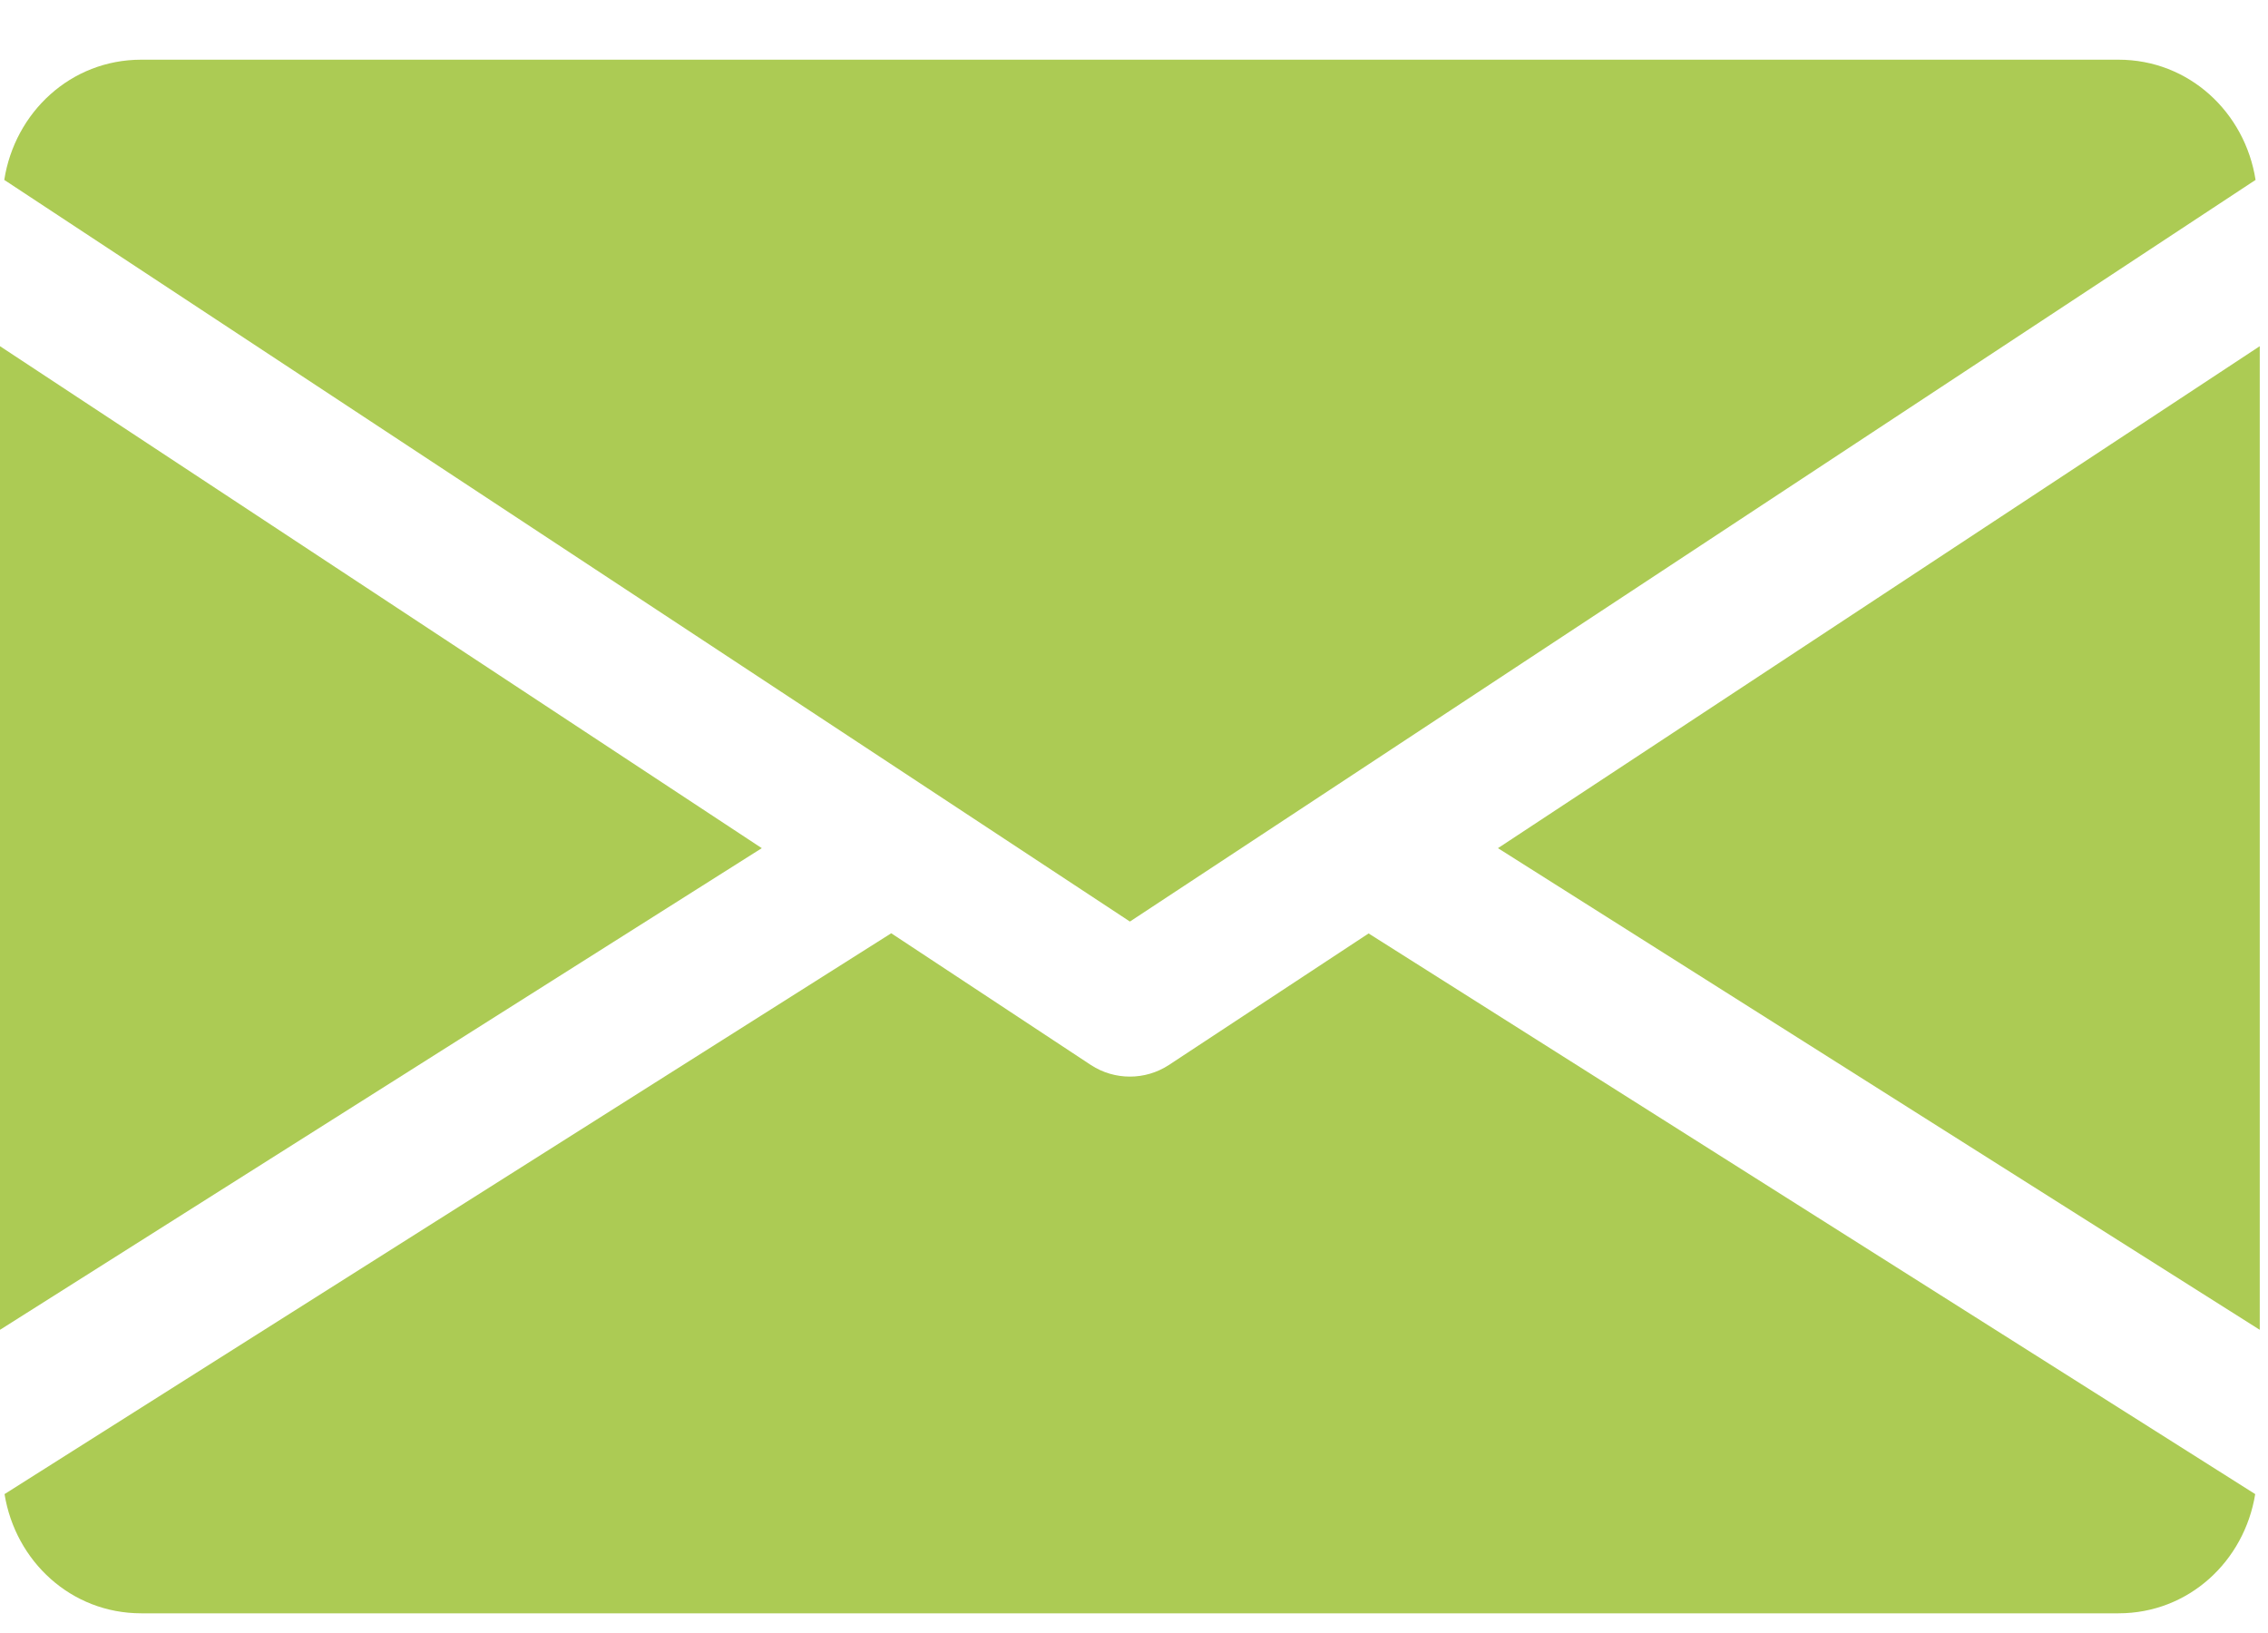
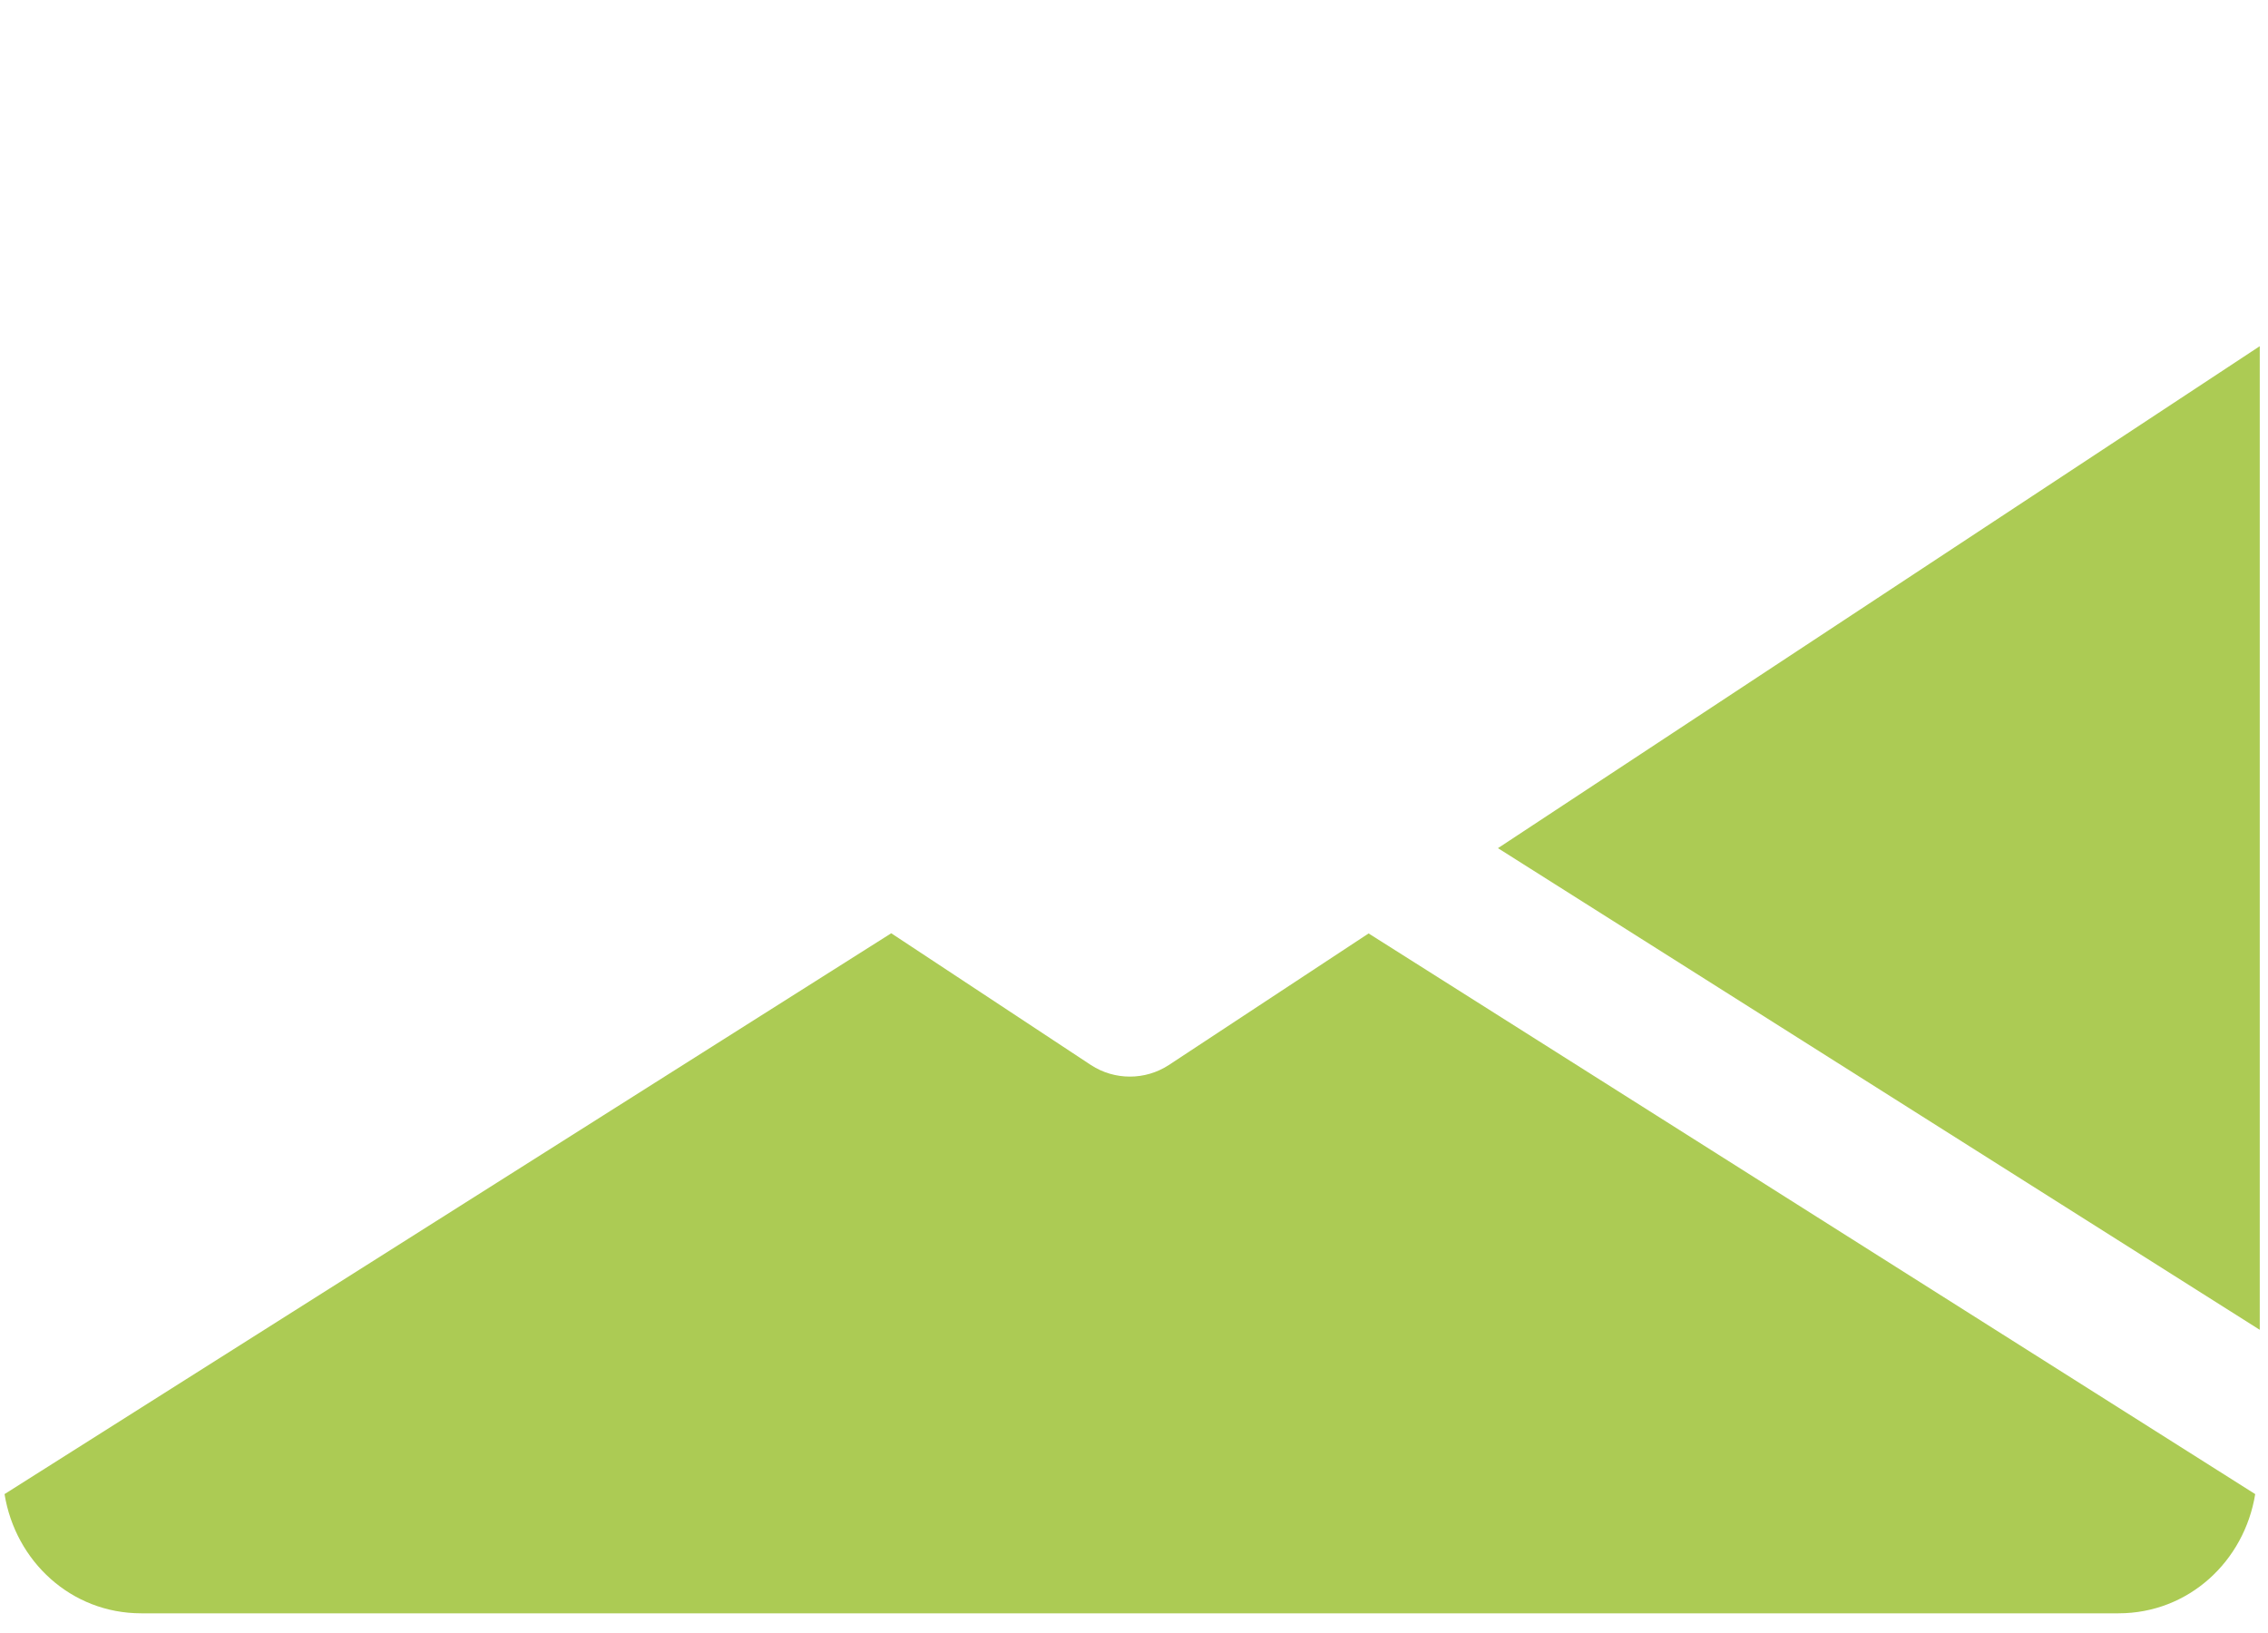
<svg xmlns="http://www.w3.org/2000/svg" width="25" height="18" viewBox="0 0 25 18" fill="none">
  <path d="M16.512 9.349L24.909 14.658V3.816L16.512 9.349Z" fill="#ACCB54" />
  <path d="M15.086 10.289L12.883 11.74C12.752 11.825 12.604 11.867 12.455 11.867C12.305 11.867 12.157 11.825 12.026 11.74L9.824 10.287L0.05 16.469C0.17 17.209 0.783 17.783 1.557 17.783H23.352C24.126 17.783 24.739 17.209 24.859 16.469L15.086 10.289Z" fill="#ACCB54" />
-   <path d="M0 3.816V14.658L8.397 9.349L0 3.816Z" fill="#ACCB54" />
-   <path d="M23.352 0.658H1.557C0.78 0.658 0.164 1.237 0.047 1.983L12.455 10.158L24.863 1.983C24.746 1.237 24.129 0.658 23.352 0.658Z" fill="#ACCB54" />
</svg>